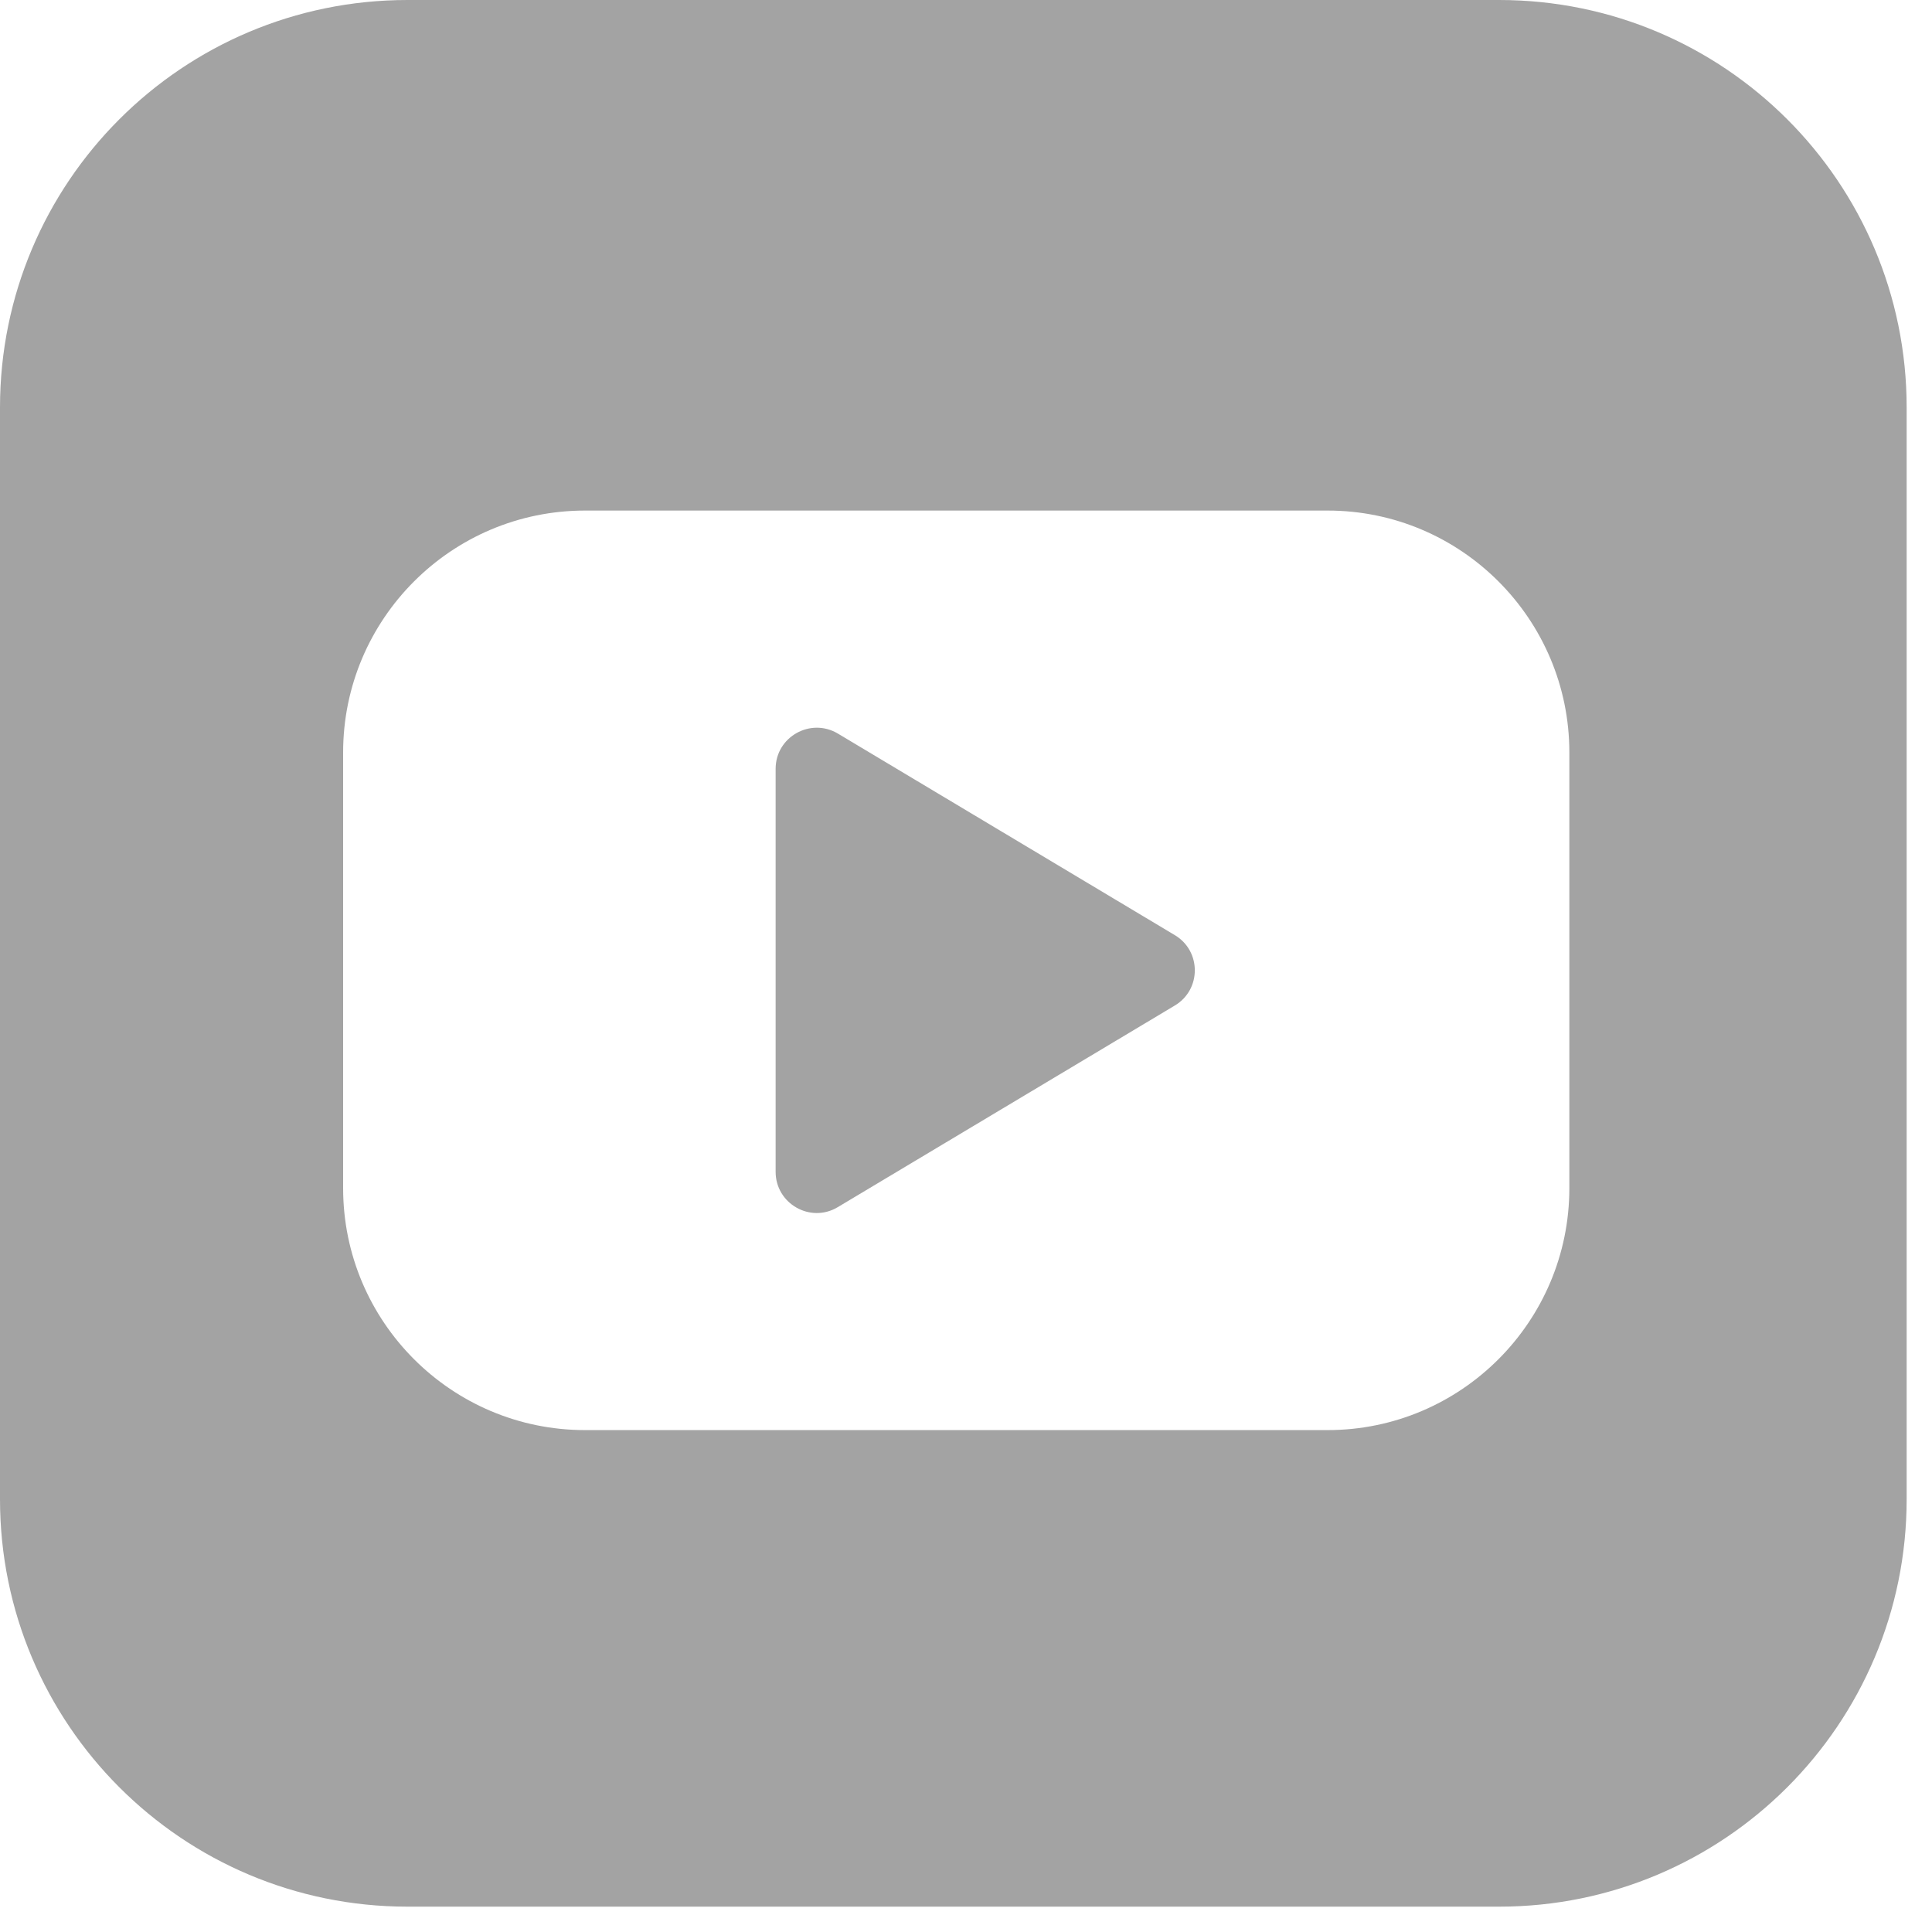
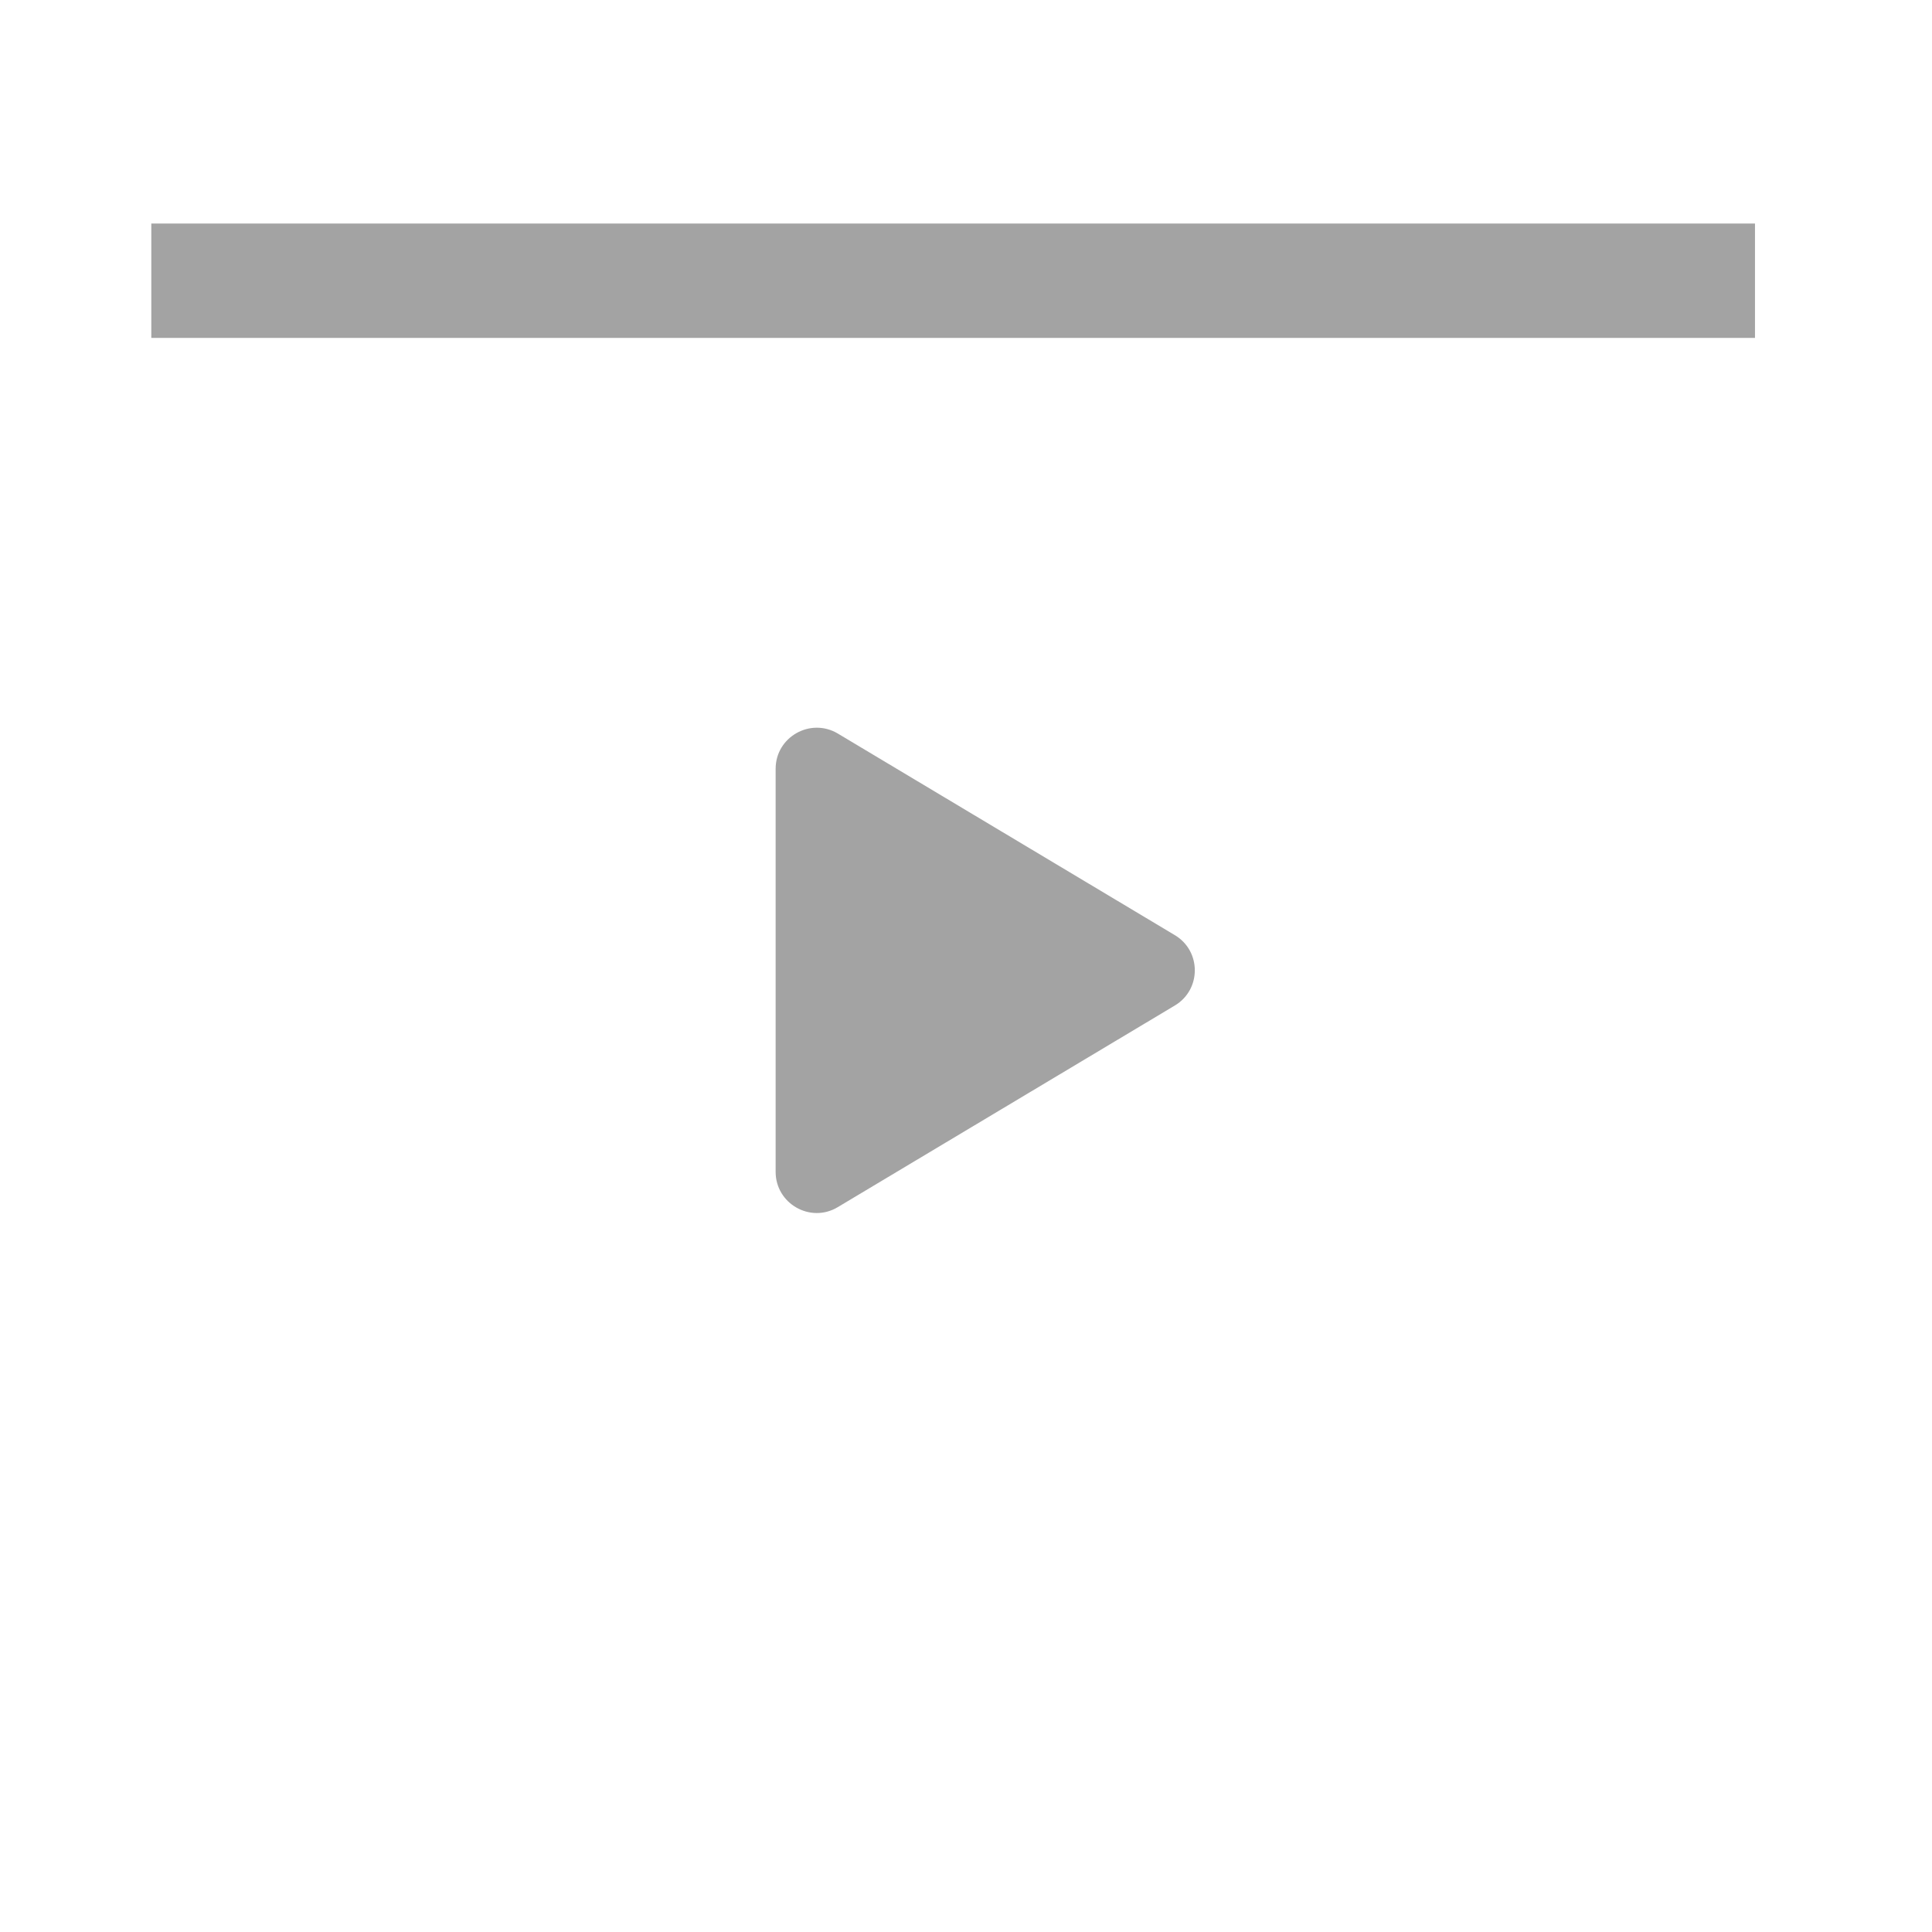
<svg xmlns="http://www.w3.org/2000/svg" width="50" zoomAndPan="magnify" viewBox="0 0 37.5 37.5" height="50" preserveAspectRatio="xMidYMid meet" version="1.0">
  <defs>
    <clipPath id="dd4be84656">
-       <path d="M 0 0 L 37.008 0 L 37.008 37.008 L 0 37.008 Z M 0 0 " clip-rule="nonzero" />
-     </clipPath>
+       </clipPath>
  </defs>
  <path fill="#a3a3a3" d="M 22.805 18.152 L 16.262 14.238 C 15.73 13.922 15.055 14.305 15.055 14.922 L 15.055 22.746 C 15.055 23.363 15.73 23.75 16.262 23.43 L 22.805 19.516 C 23.32 19.207 23.32 18.461 22.805 18.152 Z M 22.805 18.152 " fill-opacity="1" fill-rule="nonzero" />
  <g clip-path="url(#dd4be84656)">
-     <path fill="#a3a3a3" d="M 29.098 0 L 7.91 0 C 3.539 0 0 3.539 0 7.91 L 0 29.098 C 0 33.465 3.539 37.008 7.91 37.008 L 29.098 37.008 C 33.465 37.008 37.008 33.465 37.008 29.098 L 37.008 7.91 C 37.008 3.539 33.465 0 29.098 0 Z M 30.461 23.062 C 30.461 25.652 28.359 27.758 25.77 27.758 L 11.355 27.758 C 8.762 27.758 6.66 25.652 6.66 23.062 L 6.66 14.605 C 6.66 12.016 8.762 9.91 11.355 9.91 L 25.77 9.91 C 28.359 9.91 30.461 12.016 30.461 14.605 Z M 30.461 23.062 " fill-opacity="1" fill-rule="nonzero" />
-   </g>
+     </g>
  <path stroke-linecap="butt" transform="matrix(0.74, 0, 0, 0.74, 2.936, 4.338)" fill="none" stroke-linejoin="miter" d="M 0.001 1.501 L 42.065 1.501 " stroke="#a3a3a3" stroke-width="3" stroke-opacity="1" stroke-miterlimit="4" />
</svg>